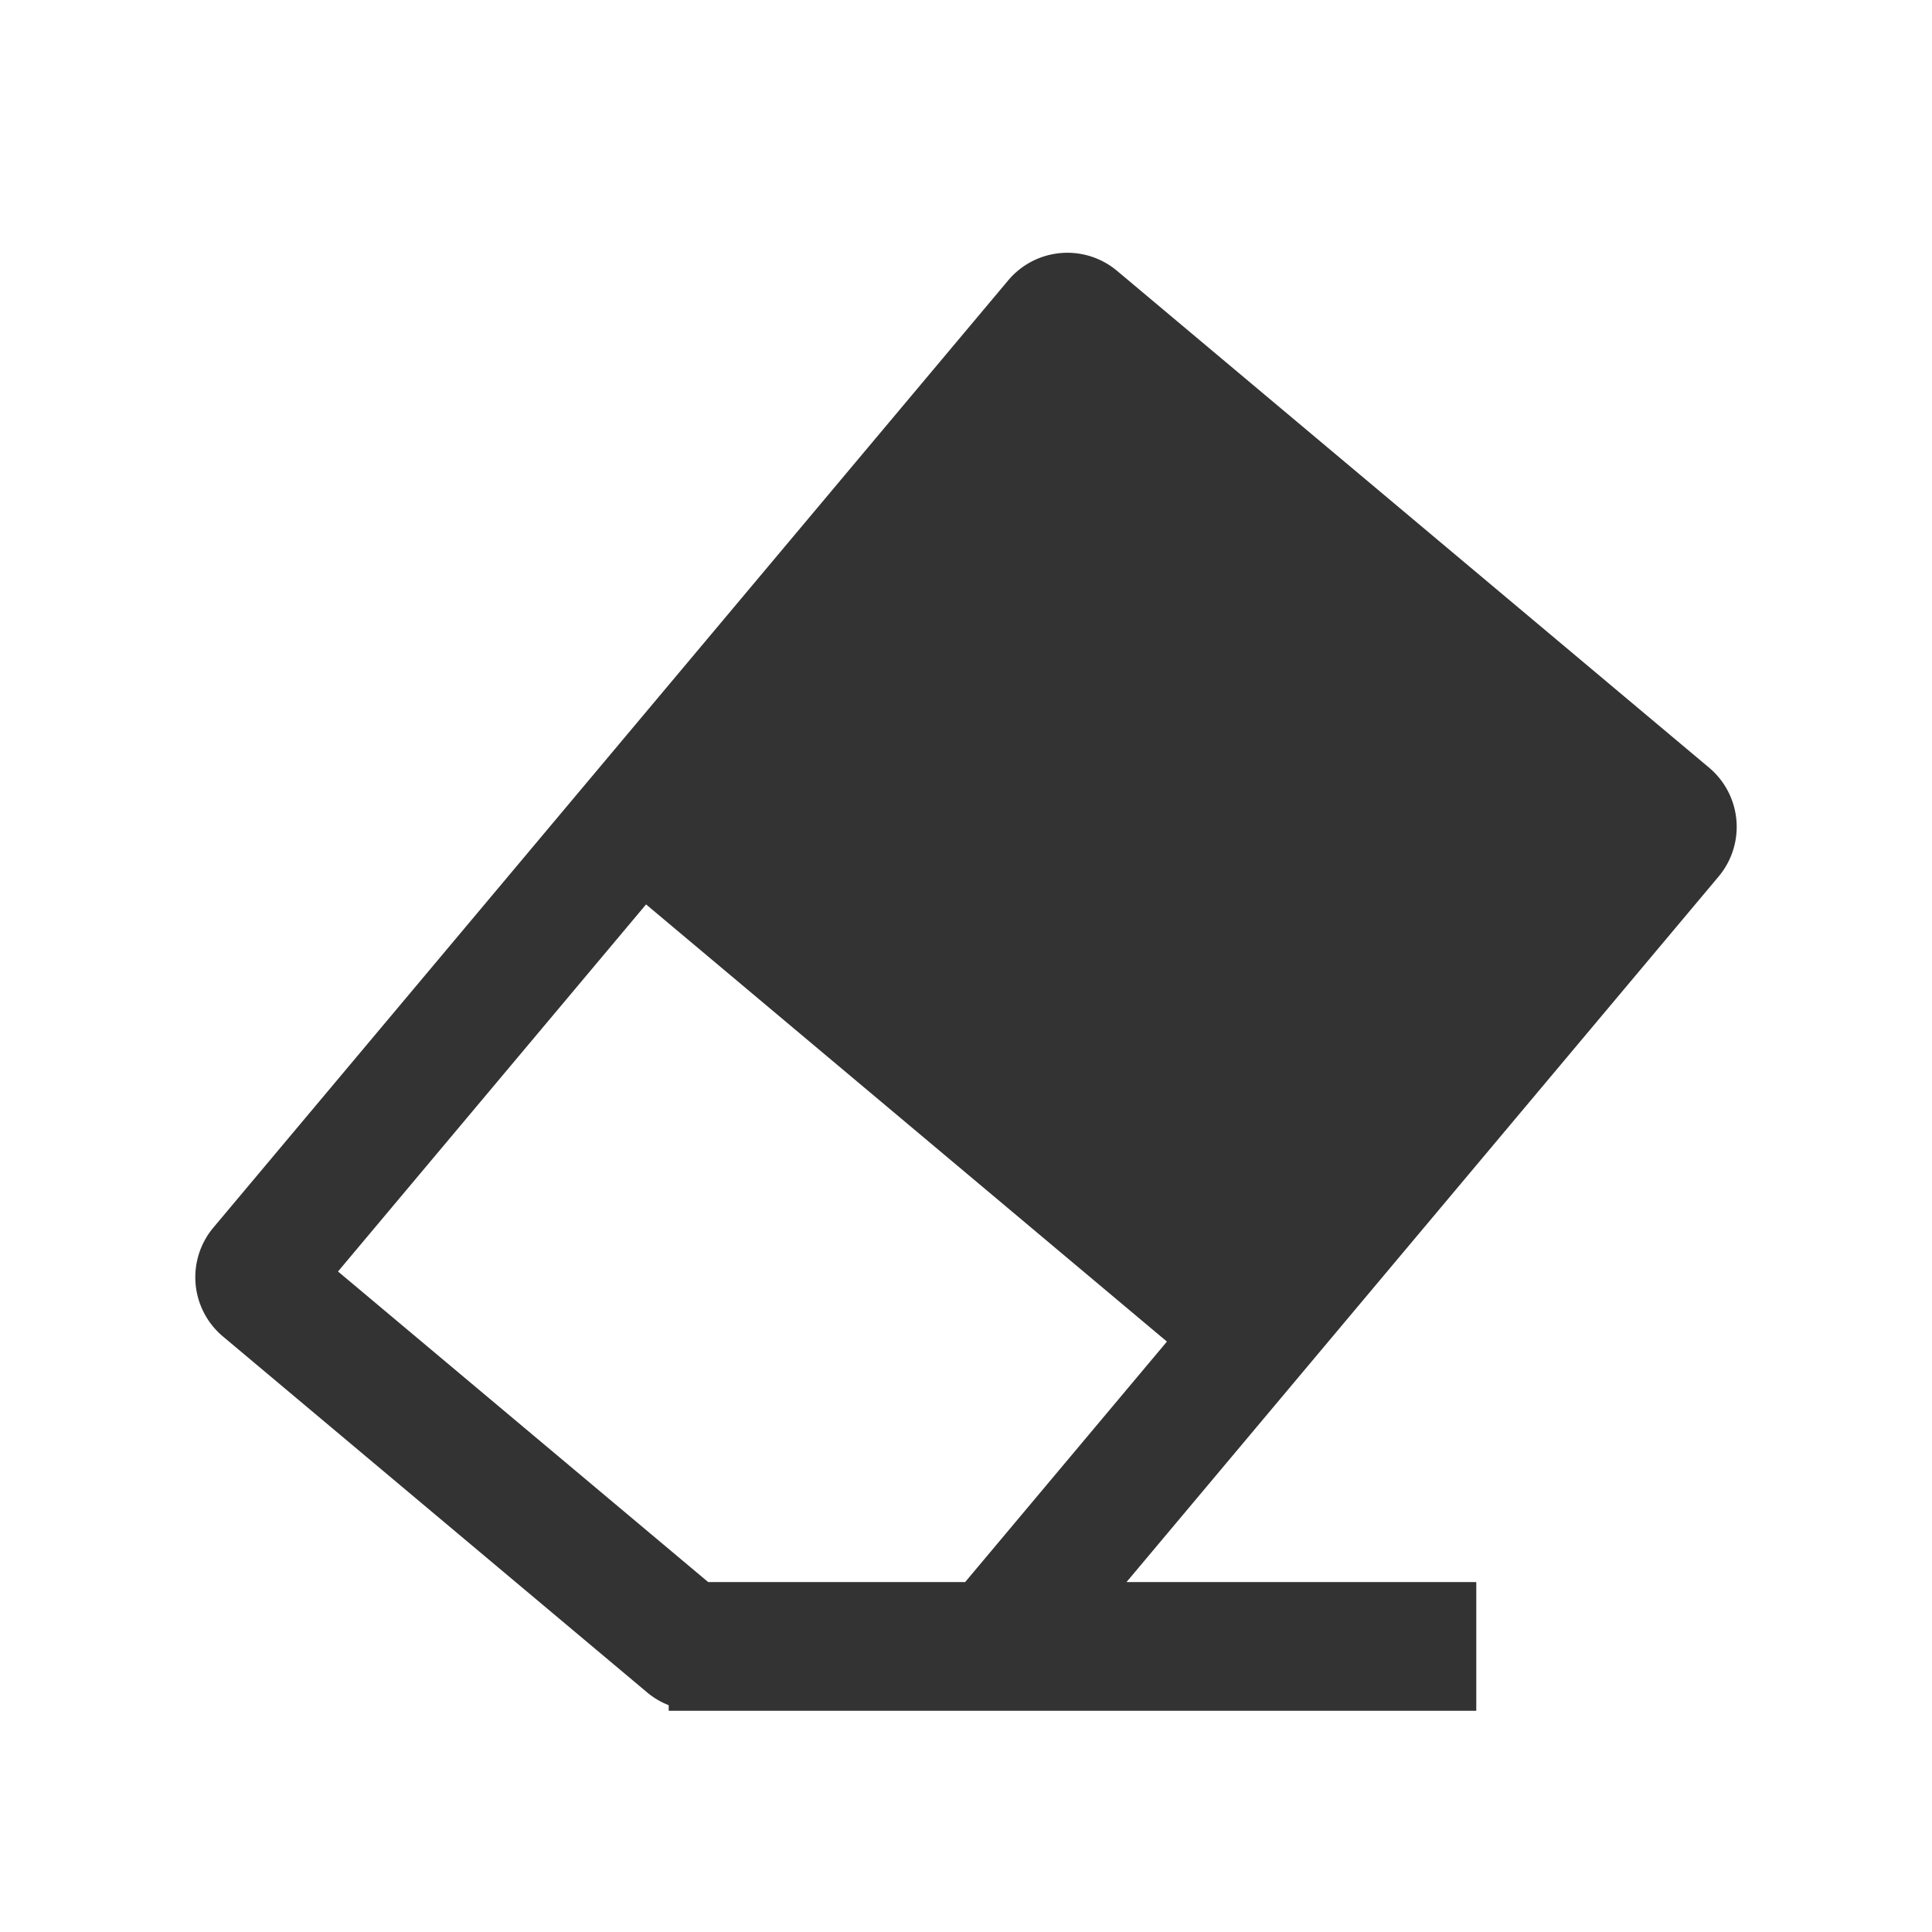
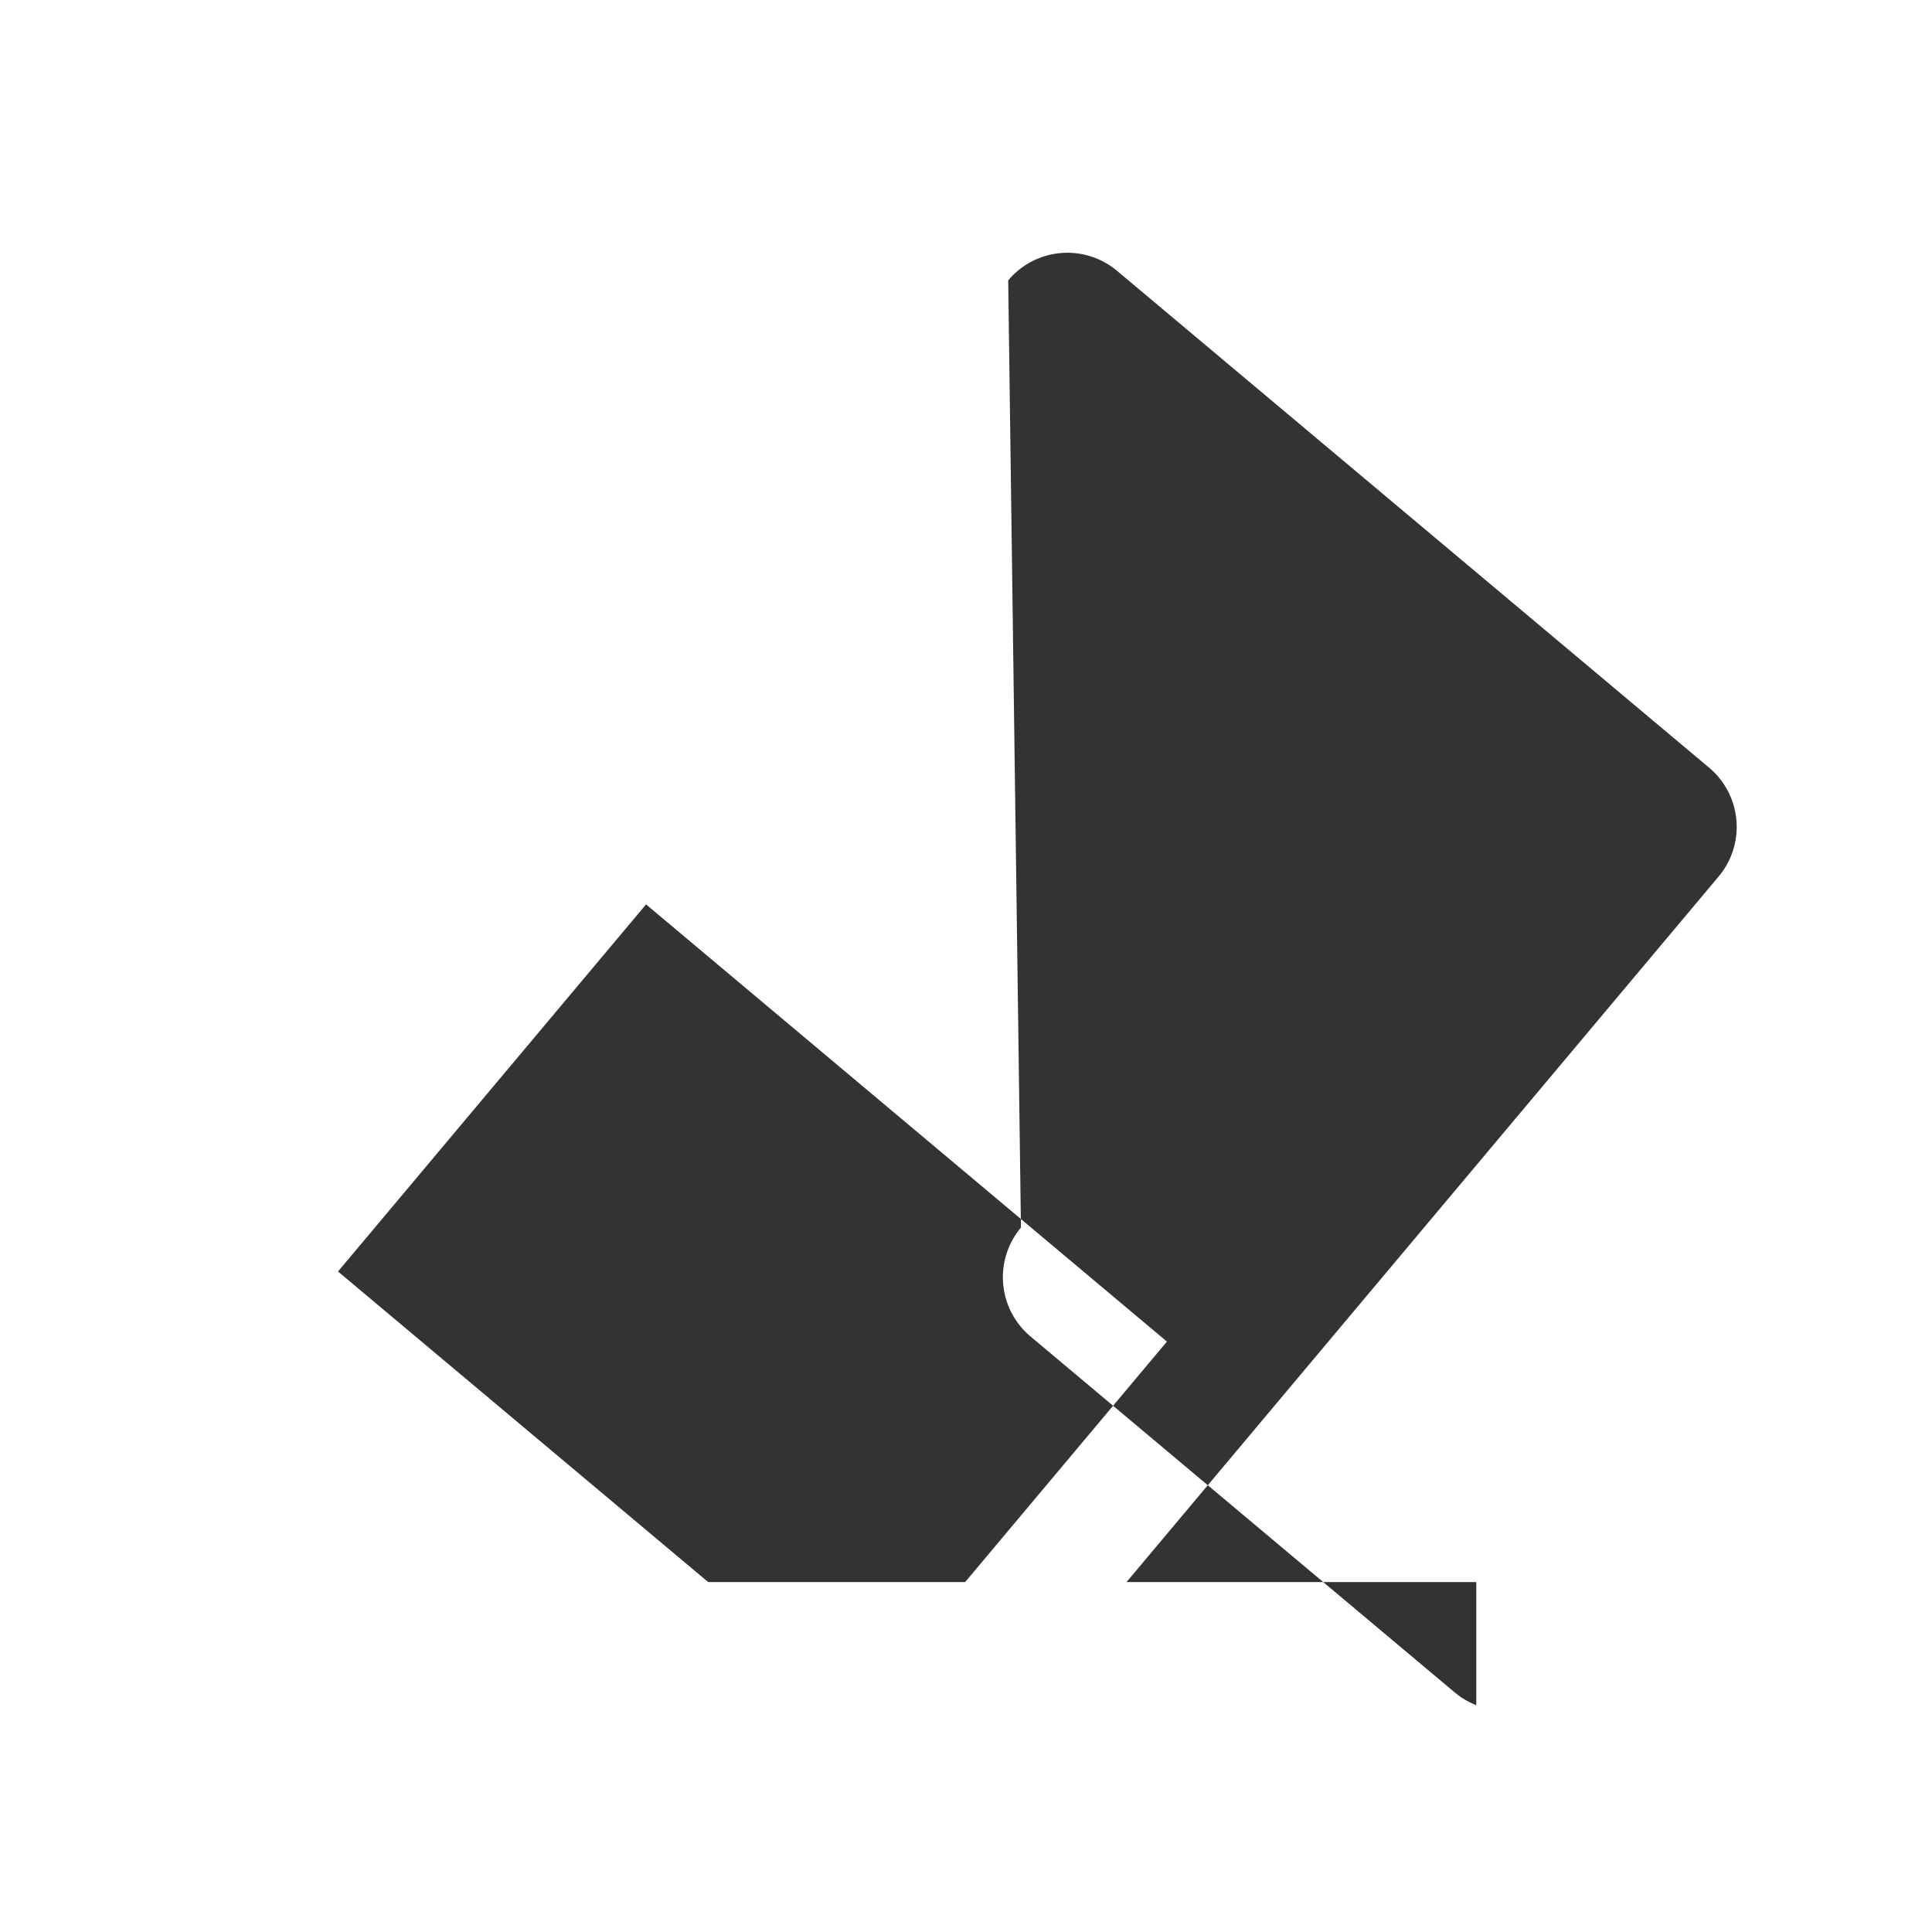
<svg xmlns="http://www.w3.org/2000/svg" t="1726624107481" class="icon" viewBox="0 0 1024 1024" version="1.1" p-id="8674" width="16" height="16">
-   <path d="M534.364 148.603a40.96 40.96 0 0 1 57.713-5.038l313.754 263.291a40.96 40.96 0 0 1 5.079 57.713l-313.836 373.965h185.385v68.198H354.427v-2.949a41.042 41.042 0 0 1-11.469-6.799l-224.788-188.621a40.96 40.96 0 0 1-5.079-57.713L534.364 148.603z m-22.856 689.971L618.496 711.066l-276.07-231.711-163.267 194.56 196.198 164.618h136.192z" fill="#333333" p-id="8675" />
+   <path d="M534.364 148.603a40.96 40.96 0 0 1 57.713-5.038l313.754 263.291a40.96 40.96 0 0 1 5.079 57.713l-313.836 373.965h185.385v68.198v-2.949a41.042 41.042 0 0 1-11.469-6.799l-224.788-188.621a40.96 40.96 0 0 1-5.079-57.713L534.364 148.603z m-22.856 689.971L618.496 711.066l-276.07-231.711-163.267 194.56 196.198 164.618h136.192z" fill="#333333" p-id="8675" />
</svg>